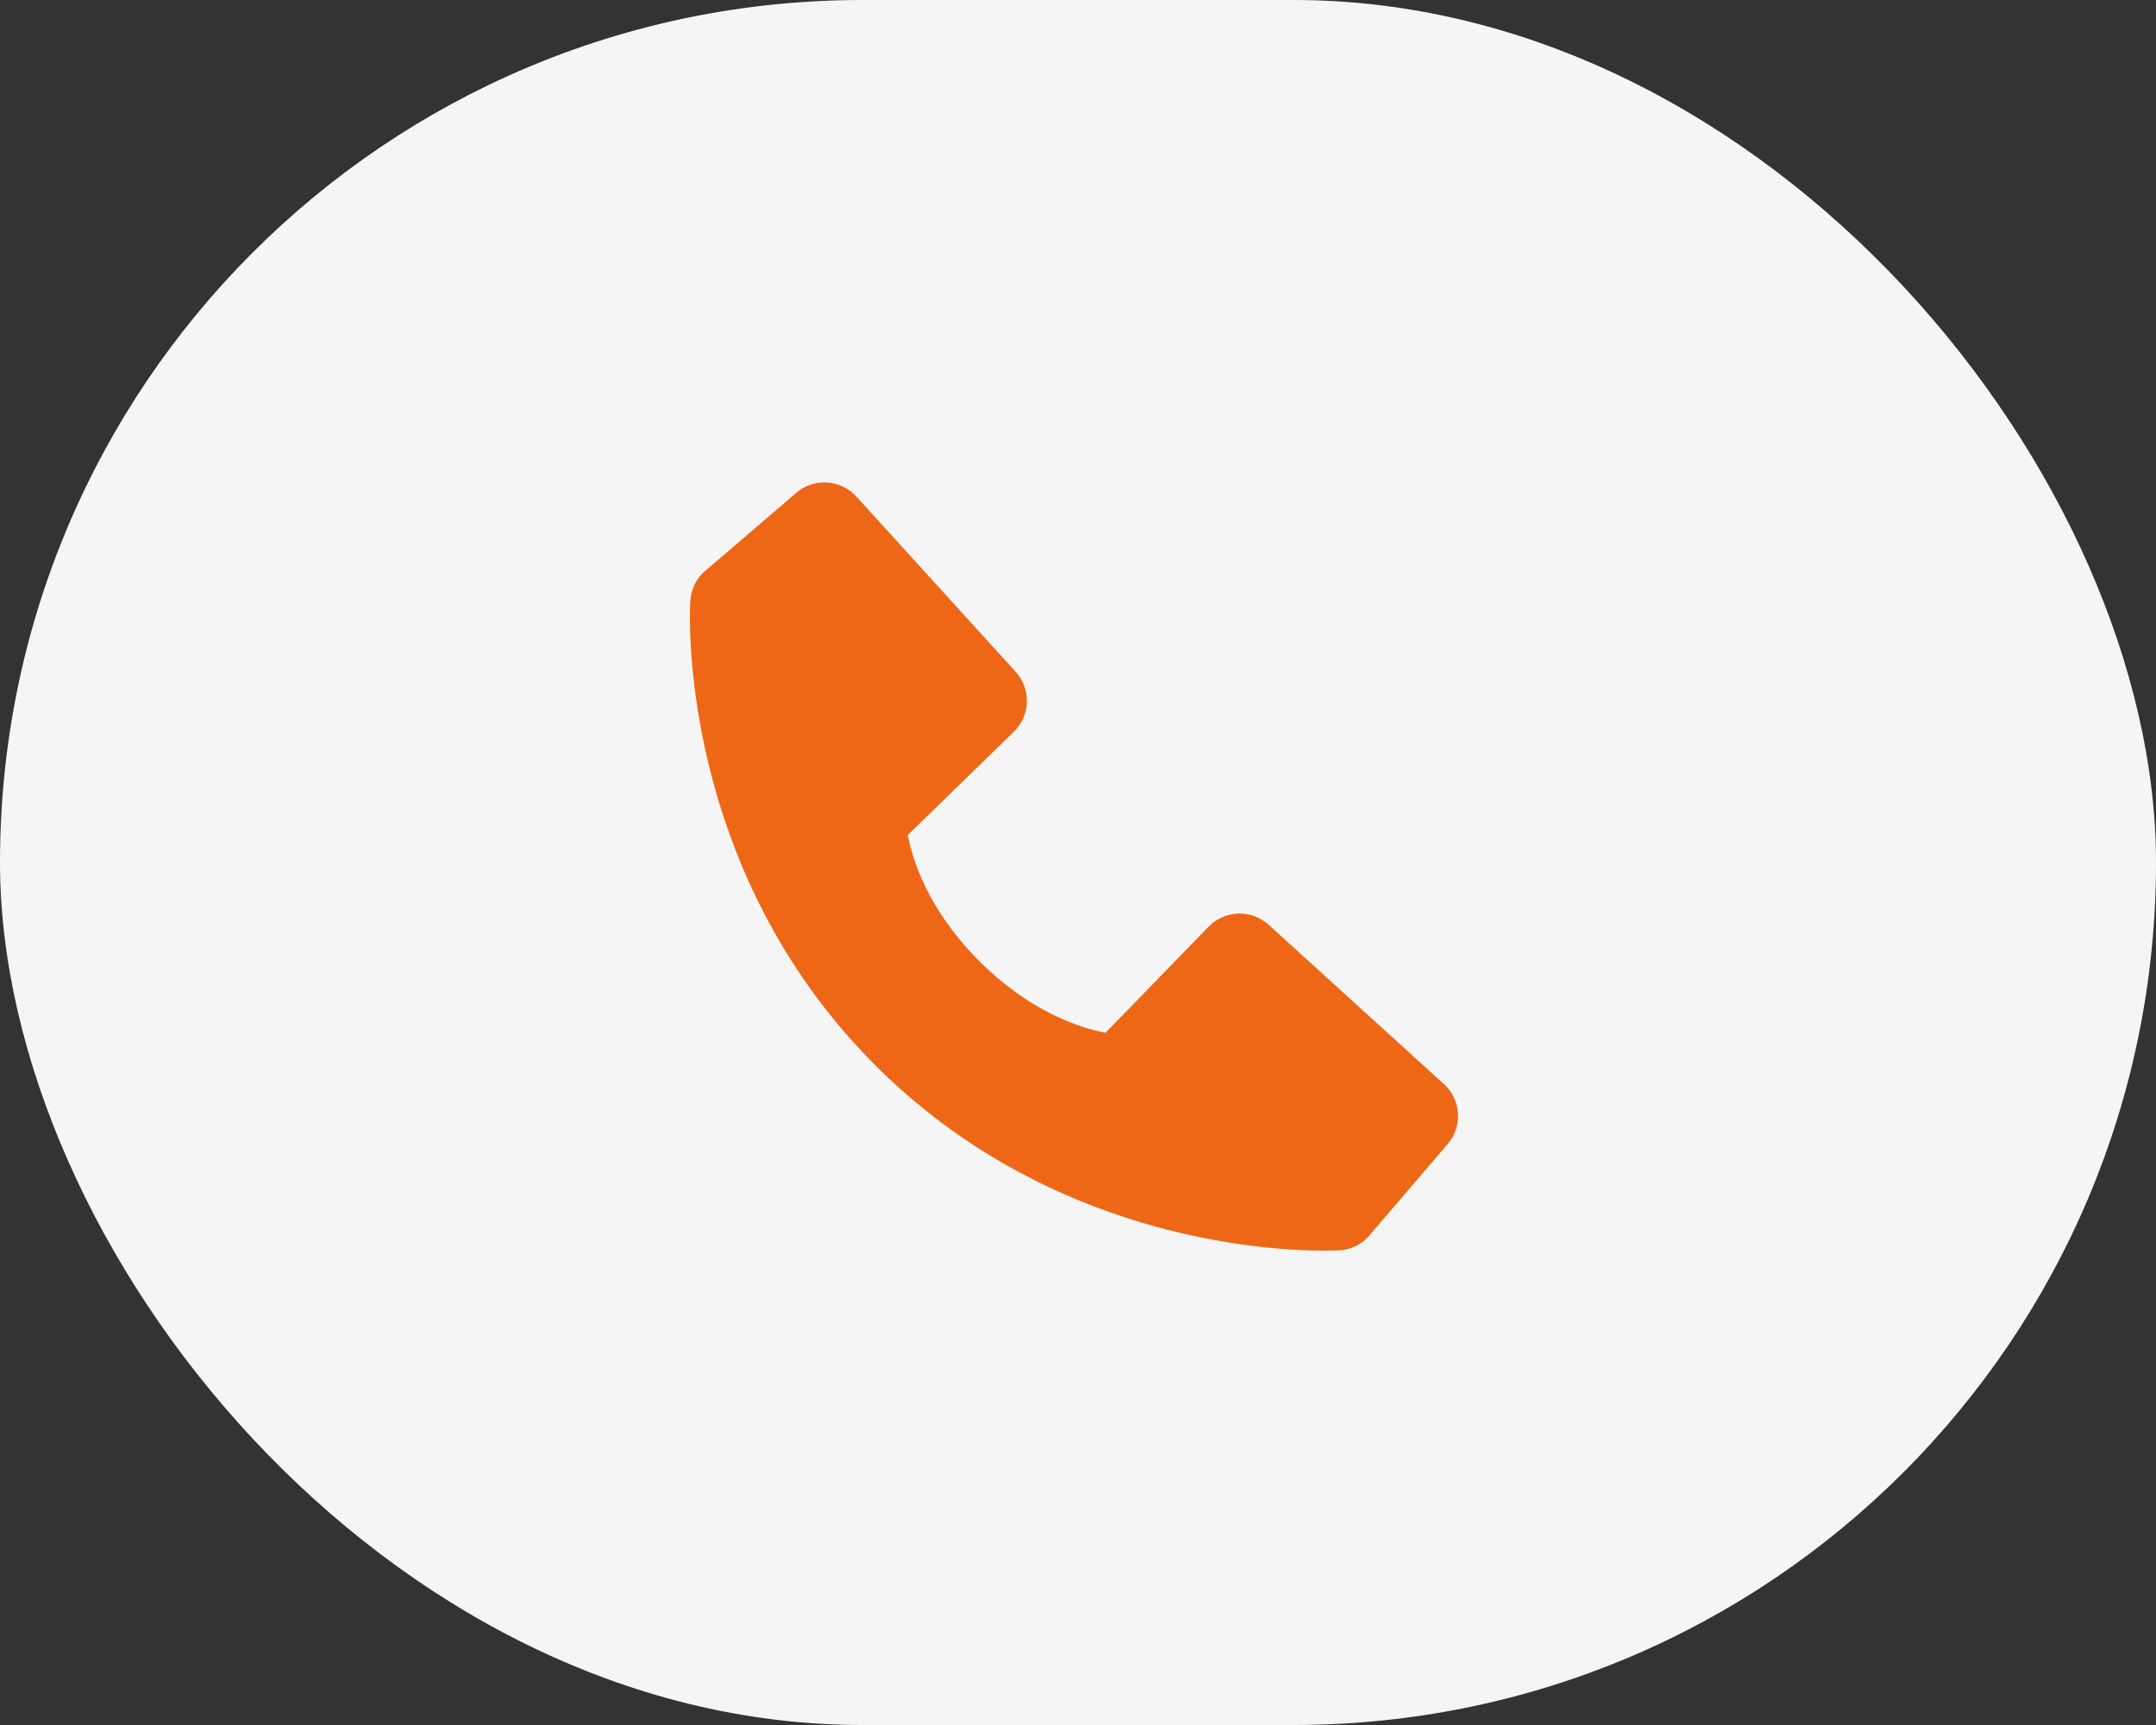
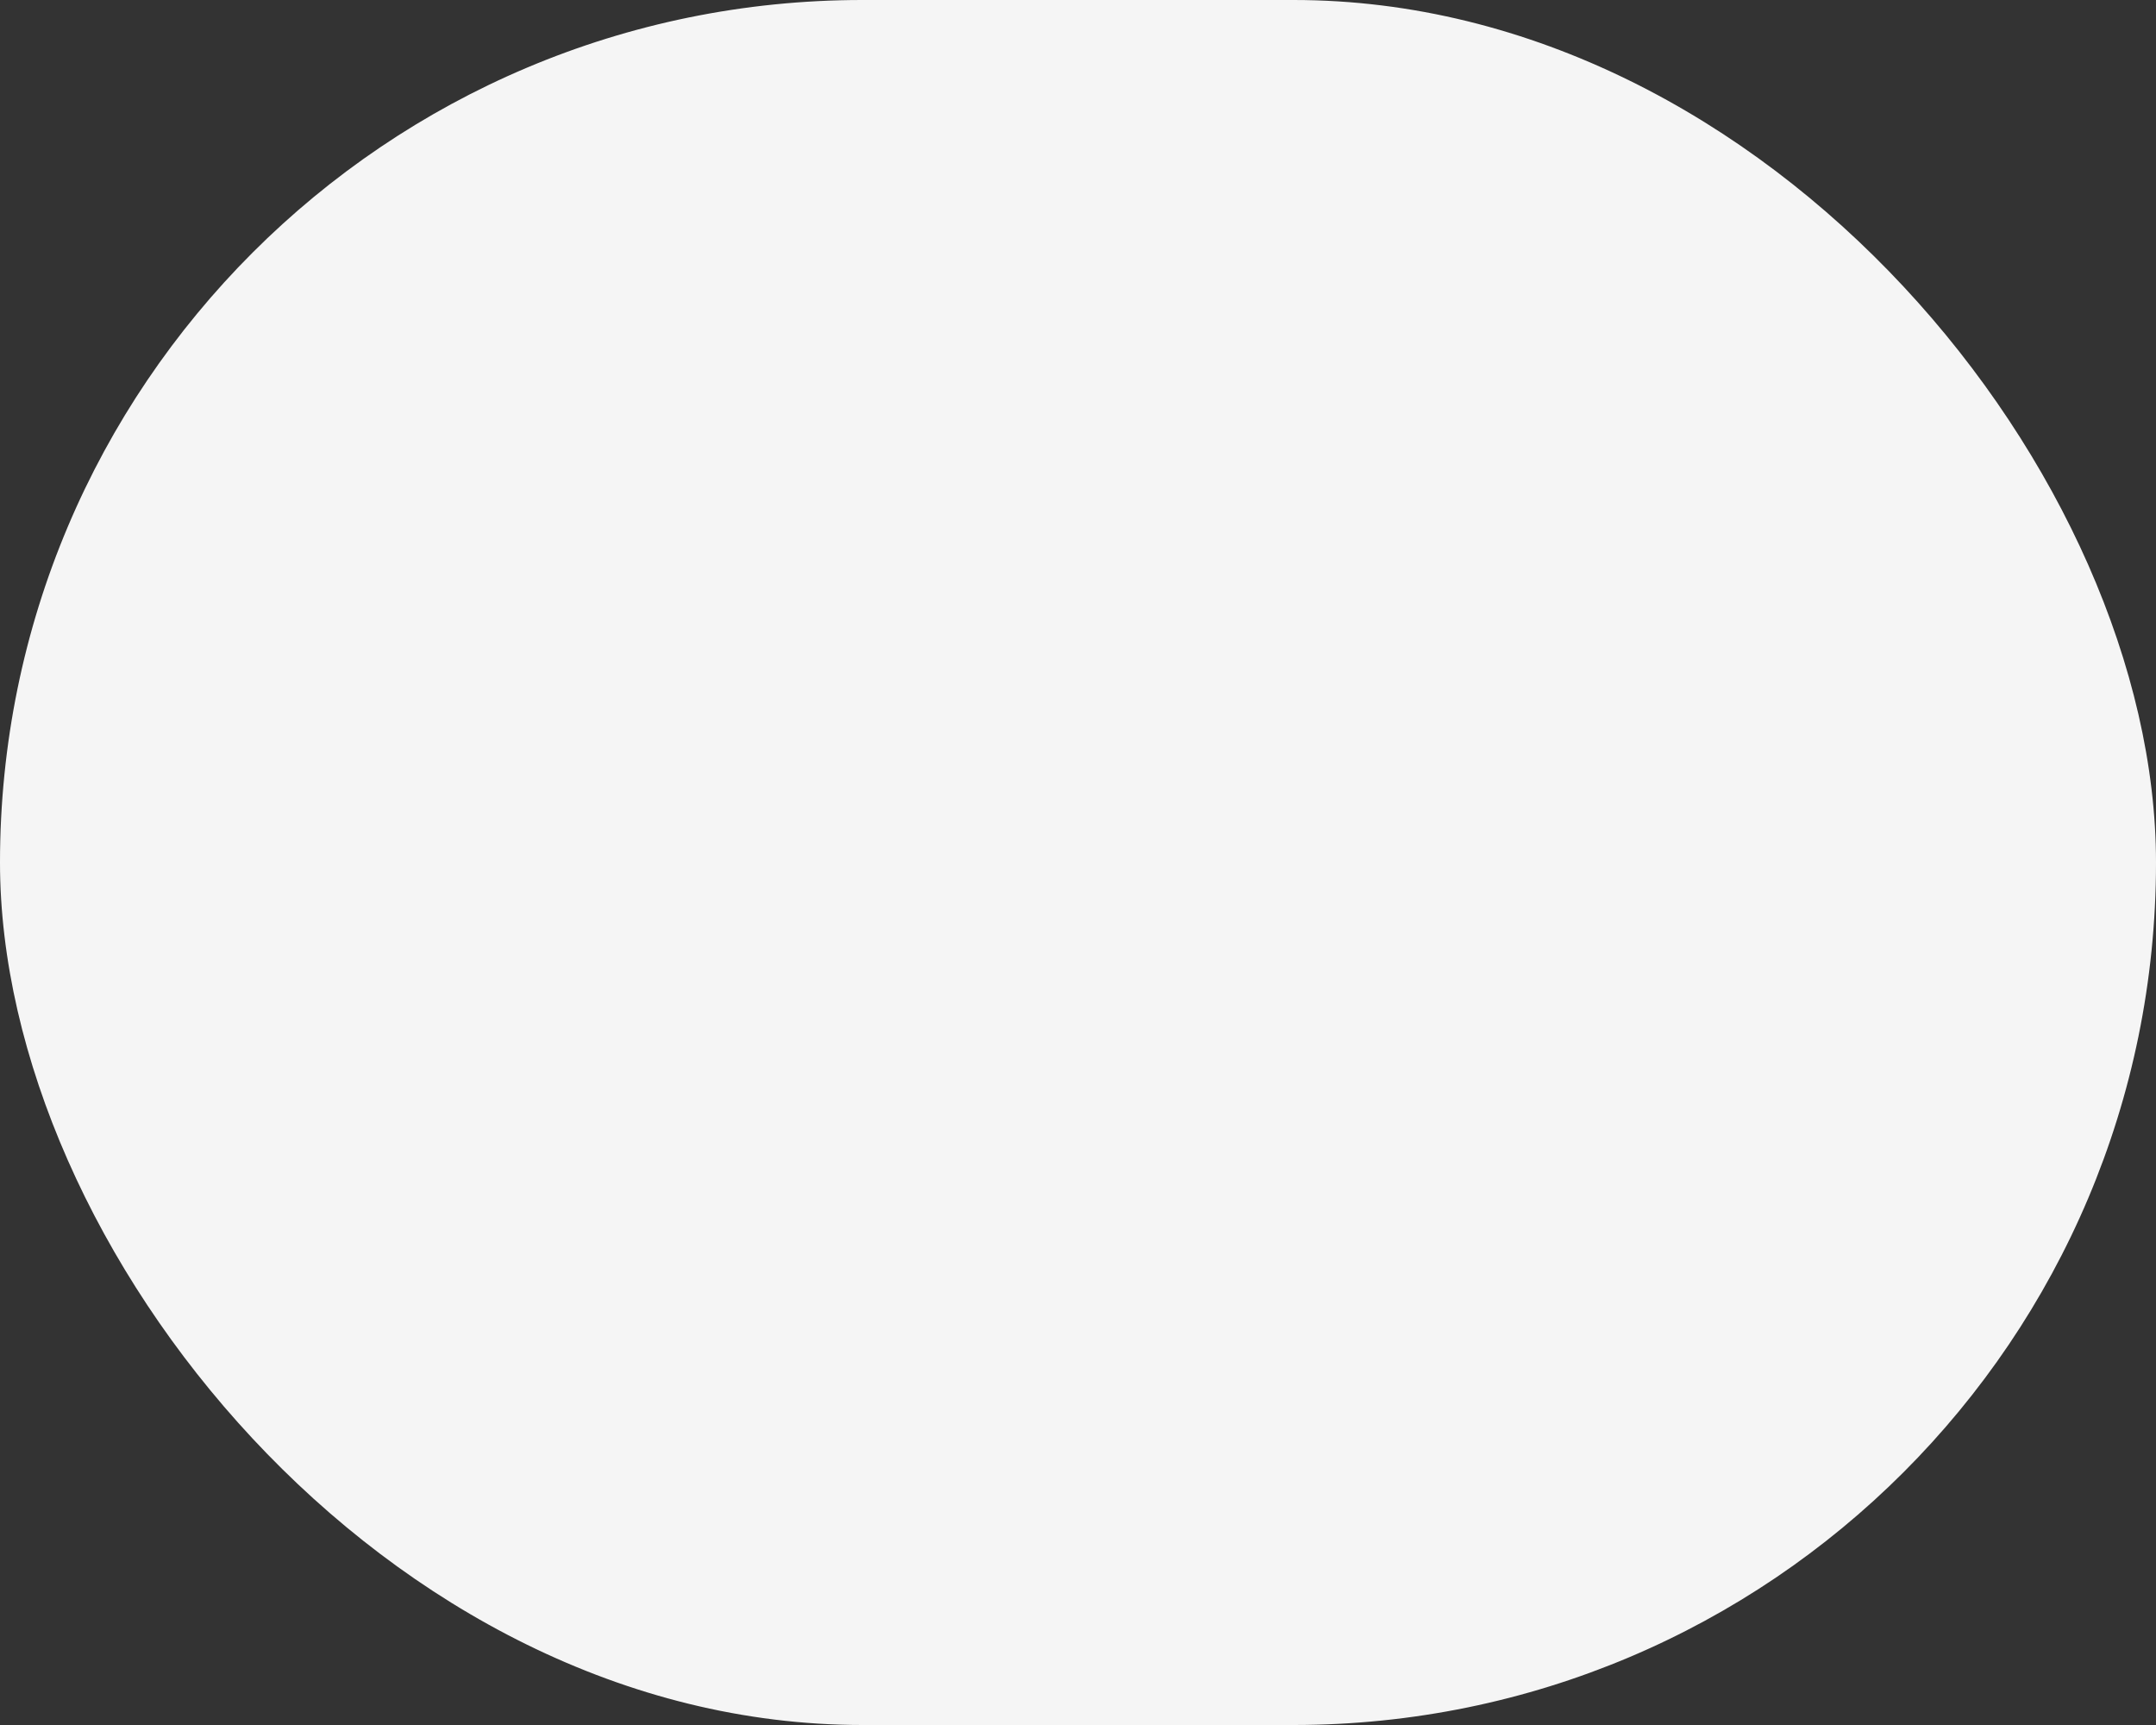
<svg xmlns="http://www.w3.org/2000/svg" width="50" height="40" viewBox="0 0 50 40" fill="none">
  <rect x="0" y="0" width="50" height="40" fill="#333333" stroke="none" />
  <rect width="50" height="40" rx="20" fill="#F5F5F5" />
-   <path d="M33.487 25.14L29.422 21.444C29.23 21.269 28.977 21.176 28.718 21.184C28.458 21.192 28.212 21.301 28.031 21.487L25.638 23.948C25.062 23.838 23.904 23.477 22.712 22.288C21.52 21.095 21.159 19.934 21.052 19.362L23.511 16.968C23.697 16.787 23.806 16.541 23.814 16.281C23.822 16.022 23.729 15.769 23.554 15.577L19.859 11.513C19.684 11.321 19.441 11.204 19.181 11.188C18.921 11.171 18.666 11.257 18.468 11.426L16.298 13.287C16.125 13.461 16.022 13.692 16.008 13.936C15.993 14.186 15.707 20.108 20.299 24.702C24.305 28.707 29.323 29 30.705 29C30.907 29 31.031 28.994 31.064 28.992C31.308 28.978 31.539 28.874 31.712 28.701L33.572 26.53C33.742 26.333 33.828 26.078 33.812 25.818C33.797 25.558 33.68 25.315 33.487 25.14Z" fill="#EE6716" />
</svg>